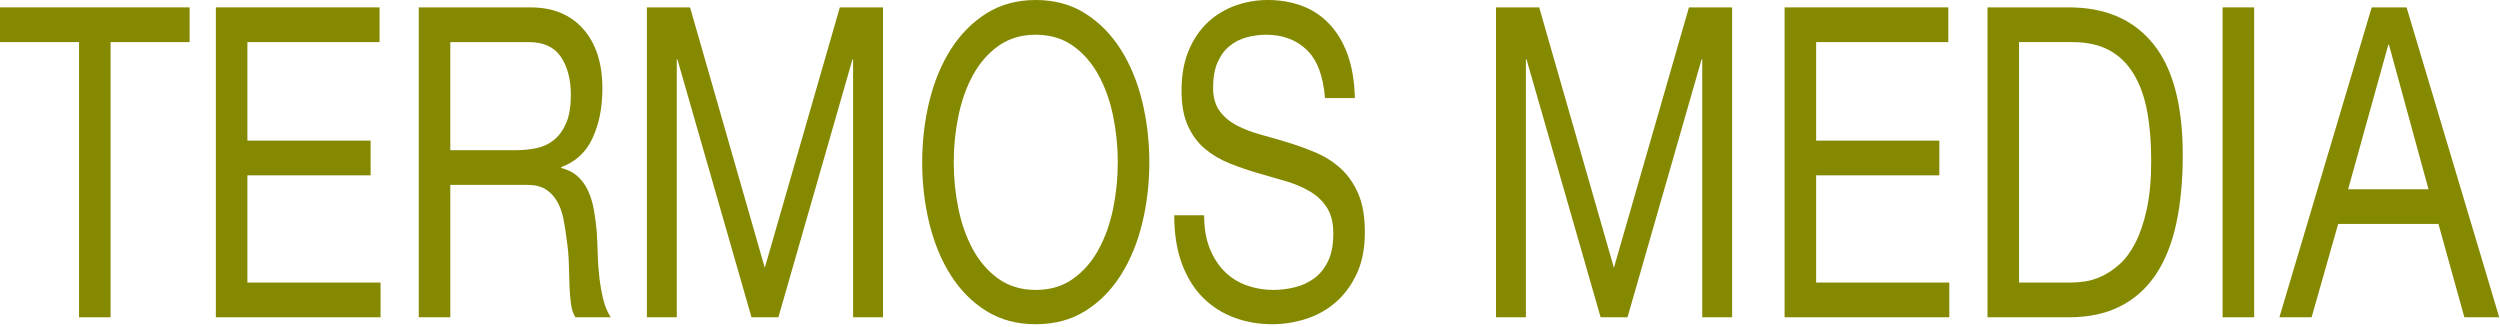
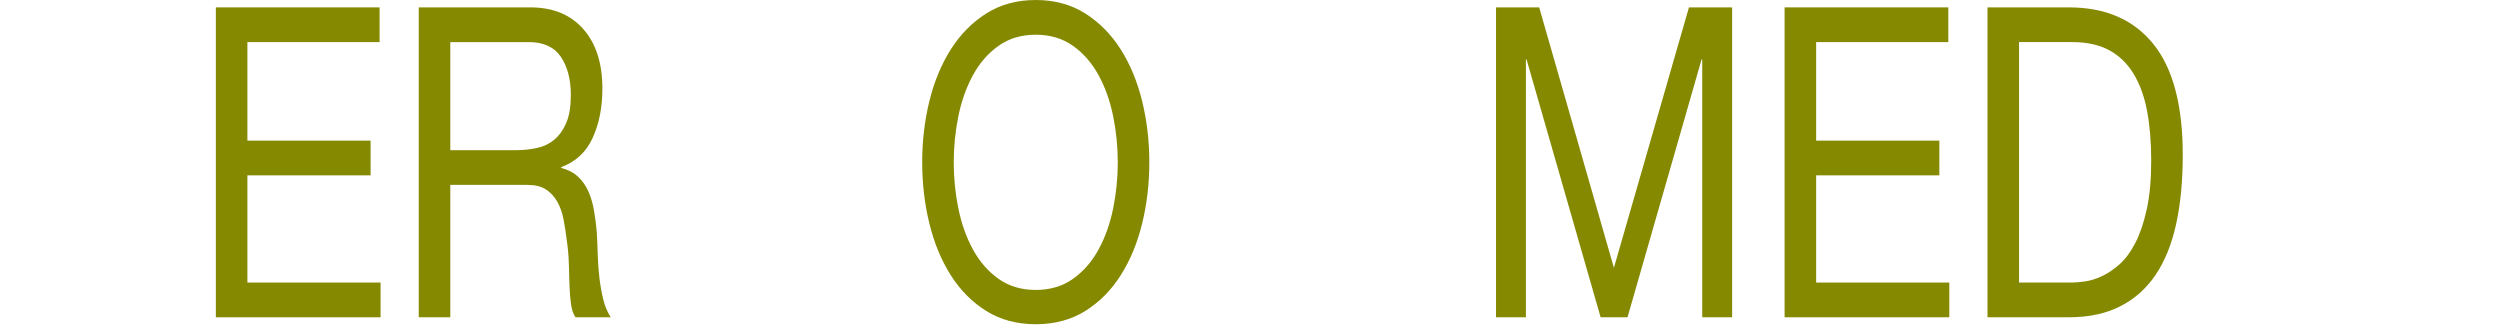
<svg xmlns="http://www.w3.org/2000/svg" width="100%" height="100%" viewBox="0 0 864 113" version="1.1" xml:space="preserve" style="fill-rule:evenodd;clip-rule:evenodd;stroke-linejoin:round;stroke-miterlimit:2;">
  <g>
-     <path d="M27.314,14.55l0,95.1l10.903,-0l0,-95.1l27.315,-0l-0,-12l-65.532,-0l0,12l27.314,-0Z" style="fill:#858900;fill-rule:nonzero;" />
    <path d="M74.598,2.55l0,107.1l56.924,-0l0,-12l-46.021,-0l0,-37.05l42.578,0l0,-12l-42.578,0l0,-34.05l45.677,-0l0,-12l-56.58,-0Z" style="fill:#858900;fill-rule:nonzero;" />
    <path d="M144.721,2.55l-0,107.1l10.902,-0l0,-45.75l26.626,-0c2.678,-0 4.82,0.525 6.427,1.575c1.607,1.05 2.908,2.45 3.902,4.2c0.995,1.75 1.722,3.8 2.181,6.15c0.459,2.35 0.841,4.825 1.148,7.425c0.382,2.6 0.612,5.25 0.688,7.95c0.077,2.7 0.153,5.225 0.23,7.575c0.076,2.35 0.248,4.475 0.516,6.375c0.268,1.9 0.784,3.4 1.549,4.5l12.166,-0c-1.148,-1.8 -2.009,-3.875 -2.583,-6.225c-0.573,-2.35 -1.013,-4.825 -1.319,-7.425c-0.306,-2.6 -0.498,-5.25 -0.574,-7.95c-0.077,-2.7 -0.191,-5.35 -0.344,-7.95c-0.23,-2.6 -0.555,-5.1 -0.976,-7.5c-0.421,-2.4 -1.071,-4.575 -1.951,-6.525c-0.88,-1.95 -2.066,-3.625 -3.558,-5.025c-1.492,-1.4 -3.424,-2.4 -5.796,-3l0,-0.3c4.974,-1.8 8.589,-5.15 10.846,-10.05c2.257,-4.9 3.386,-10.6 3.386,-17.1c-0,-8.7 -2.2,-15.55 -6.6,-20.55c-4.399,-5 -10.501,-7.5 -18.305,-7.5l-38.561,-0Zm33.626,49.35l-22.724,-0l0,-37.35l27.085,-0c5.127,-0 8.837,1.7 11.133,5.1c2.295,3.4 3.443,7.8 3.443,13.2c-0,3.9 -0.517,7.075 -1.55,9.525c-1.033,2.45 -2.41,4.4 -4.131,5.85c-1.722,1.45 -3.73,2.425 -6.025,2.925c-2.296,0.5 -4.706,0.75 -7.231,0.75Z" style="fill:#858900;fill-rule:nonzero;" />
-     <path d="M223.565,2.55l0,107.1l10.329,-0l0,-89.1l0.23,-0l25.593,89.1l9.296,-0l25.593,-89.1l0.229,-0l0,89.1l10.329,-0l0,-107.1l-14.919,-0l-25.938,90l-25.822,-90l-14.92,-0Z" style="fill:#858900;fill-rule:nonzero;" />
    <path d="M329.61,56.1c-0,-5.4 0.535,-10.725 1.606,-15.975c1.071,-5.25 2.755,-9.975 5.05,-14.175c2.295,-4.2 5.241,-7.575 8.837,-10.125c3.596,-2.55 7.881,-3.825 12.854,-3.825c4.973,0 9.258,1.275 12.854,3.825c3.596,2.55 6.541,5.925 8.837,10.125c2.295,4.2 3.978,8.925 5.05,14.175c1.071,5.25 1.606,10.575 1.606,15.975c0,5.4 -0.535,10.725 -1.606,15.975c-1.072,5.25 -2.755,9.975 -5.05,14.175c-2.296,4.2 -5.241,7.575 -8.837,10.125c-3.596,2.55 -7.881,3.825 -12.854,3.825c-4.973,-0 -9.258,-1.275 -12.854,-3.825c-3.596,-2.55 -6.542,-5.925 -8.837,-10.125c-2.295,-4.2 -3.979,-8.925 -5.05,-14.175c-1.071,-5.25 -1.606,-10.575 -1.606,-15.975Zm-10.903,0c-0,7.3 0.822,14.325 2.467,21.075c1.645,6.75 4.113,12.725 7.403,17.925c3.29,5.2 7.383,9.325 12.28,12.375c4.896,3.05 10.596,4.575 17.1,4.575c6.503,0 12.203,-1.525 17.1,-4.575c4.897,-3.05 8.99,-7.175 12.28,-12.375c3.29,-5.2 5.758,-11.175 7.403,-17.925c1.645,-6.75 2.467,-13.775 2.467,-21.075c0,-7.3 -0.822,-14.325 -2.467,-21.075c-1.645,-6.75 -4.113,-12.725 -7.403,-17.925c-3.29,-5.2 -7.383,-9.35 -12.28,-12.45c-4.897,-3.1 -10.597,-4.65 -17.1,-4.65c-6.504,0 -12.204,1.55 -17.1,4.65c-4.897,3.1 -8.99,7.25 -12.28,12.45c-3.29,5.2 -5.758,11.175 -7.403,17.925c-1.645,6.75 -2.467,13.775 -2.467,21.075Z" style="fill:#858900;fill-rule:nonzero;" />
-     <path d="M457.919,33.9l10.329,-0c-0.153,-5.9 -1.014,-10.975 -2.583,-15.225c-1.568,-4.25 -3.71,-7.775 -6.427,-10.575c-2.716,-2.8 -5.872,-4.85 -9.468,-6.15c-3.596,-1.3 -7.498,-1.95 -11.706,-1.95c-3.749,0 -7.402,0.625 -10.96,1.875c-3.558,1.25 -6.733,3.15 -9.526,5.7c-2.793,2.55 -5.03,5.8 -6.714,9.75c-1.683,3.95 -2.525,8.625 -2.525,14.025c0,4.9 0.746,8.975 2.238,12.225c1.492,3.25 3.482,5.9 5.968,7.95c2.487,2.05 5.299,3.7 8.436,4.95c3.137,1.25 6.331,2.35 9.583,3.3c3.251,0.95 6.446,1.875 9.583,2.775c3.137,0.9 5.948,2.075 8.435,3.525c2.487,1.45 4.476,3.325 5.968,5.625c1.492,2.3 2.238,5.3 2.238,9c-0,3.9 -0.612,7.1 -1.837,9.6c-1.224,2.5 -2.83,4.475 -4.82,5.925c-1.989,1.45 -4.227,2.475 -6.714,3.075c-2.486,0.6 -4.954,0.9 -7.402,0.9c-3.06,-0 -6.044,-0.5 -8.952,-1.5c-2.907,-1 -5.451,-2.55 -7.632,-4.65c-2.18,-2.1 -3.94,-4.775 -5.279,-8.025c-1.339,-3.25 -2.008,-7.125 -2.008,-11.625l-10.329,-0c-0,6.5 0.899,12.125 2.697,16.875c1.798,4.75 4.246,8.65 7.345,11.7c3.098,3.05 6.694,5.325 10.788,6.825c4.093,1.5 8.435,2.25 13.026,2.25c3.749,0 7.517,-0.575 11.304,-1.725c3.787,-1.15 7.211,-3 10.272,-5.55c3.06,-2.55 5.566,-5.85 7.517,-9.9c1.951,-4.05 2.927,-8.925 2.927,-14.625c-0,-5.3 -0.746,-9.7 -2.238,-13.2c-1.492,-3.5 -3.482,-6.4 -5.968,-8.7c-2.487,-2.3 -5.299,-4.125 -8.436,-5.475c-3.137,-1.35 -6.331,-2.525 -9.583,-3.525c-3.251,-1 -6.446,-1.925 -9.583,-2.775c-3.137,-0.85 -5.948,-1.925 -8.435,-3.225c-2.487,-1.3 -4.476,-2.975 -5.968,-5.025c-1.492,-2.05 -2.238,-4.725 -2.238,-8.025c0,-3.5 0.517,-6.425 1.55,-8.775c1.032,-2.35 2.41,-4.225 4.131,-5.625c1.722,-1.4 3.692,-2.4 5.911,-3c2.218,-0.6 4.476,-0.9 6.771,-0.9c5.662,0 10.31,1.725 13.944,5.175c3.634,3.45 5.757,9.025 6.37,16.725Z" style="fill:#858900;fill-rule:nonzero;" />
    <path d="M517.023,2.55l0,107.1l10.329,-0l0,-89.1l0.23,-0l25.593,89.1l9.296,-0l25.593,-89.1l0.229,-0l0,89.1l10.329,-0l0,-107.1l-14.919,-0l-25.938,90l-25.822,-90l-14.92,-0Z" style="fill:#858900;fill-rule:nonzero;" />
    <path d="M616.755,2.55l0,107.1l56.925,-0l-0,-12l-46.022,-0l0,-37.05l42.579,0l-0,-12l-42.579,0l0,-34.05l45.677,-0l0,-12l-56.58,-0Z" style="fill:#858900;fill-rule:nonzero;" />
    <path d="M697.781,97.65l-0,-83.1l18.362,-0c5.05,-0 9.296,0.925 12.739,2.775c3.443,1.85 6.255,4.55 8.436,8.1c2.18,3.55 3.749,7.85 4.705,12.9c0.957,5.05 1.435,10.775 1.435,17.175c-0,6.6 -0.517,12.225 -1.55,16.875c-1.032,4.65 -2.352,8.525 -3.959,11.625c-1.607,3.1 -3.424,5.55 -5.451,7.35c-2.028,1.8 -4.075,3.175 -6.14,4.125c-2.066,0.95 -4.017,1.55 -5.854,1.8c-1.836,0.25 -3.366,0.375 -4.59,0.375l-18.133,-0Zm-10.903,-95.1l-0,107.1l28.118,-0c6.809,-0 12.7,-1.25 17.674,-3.75c4.973,-2.5 9.066,-6.125 12.28,-10.875c3.213,-4.75 5.585,-10.6 7.115,-17.55c1.53,-6.95 2.296,-14.925 2.296,-23.925c-0,-17.2 -3.405,-30 -10.215,-38.4c-6.809,-8.4 -16.526,-12.6 -29.15,-12.6l-28.118,-0Z" style="fill:#858900;fill-rule:nonzero;" />
-     <rect x="768.133" y="2.55" width="10.903" height="107.1" style="fill:#858900;fill-rule:nonzero;" />
-     <path d="M811.514,65.4l13.887,-49.95l0.23,-0l13.657,49.95l-27.774,-0Zm8.149,-62.85l-31.905,107.1l11.132,-0l9.181,-32.25l34.66,-0l8.952,32.25l12.05,-0l-32.02,-107.1l-12.05,-0Z" style="fill:#858900;fill-rule:nonzero;" />
  </g>
</svg>